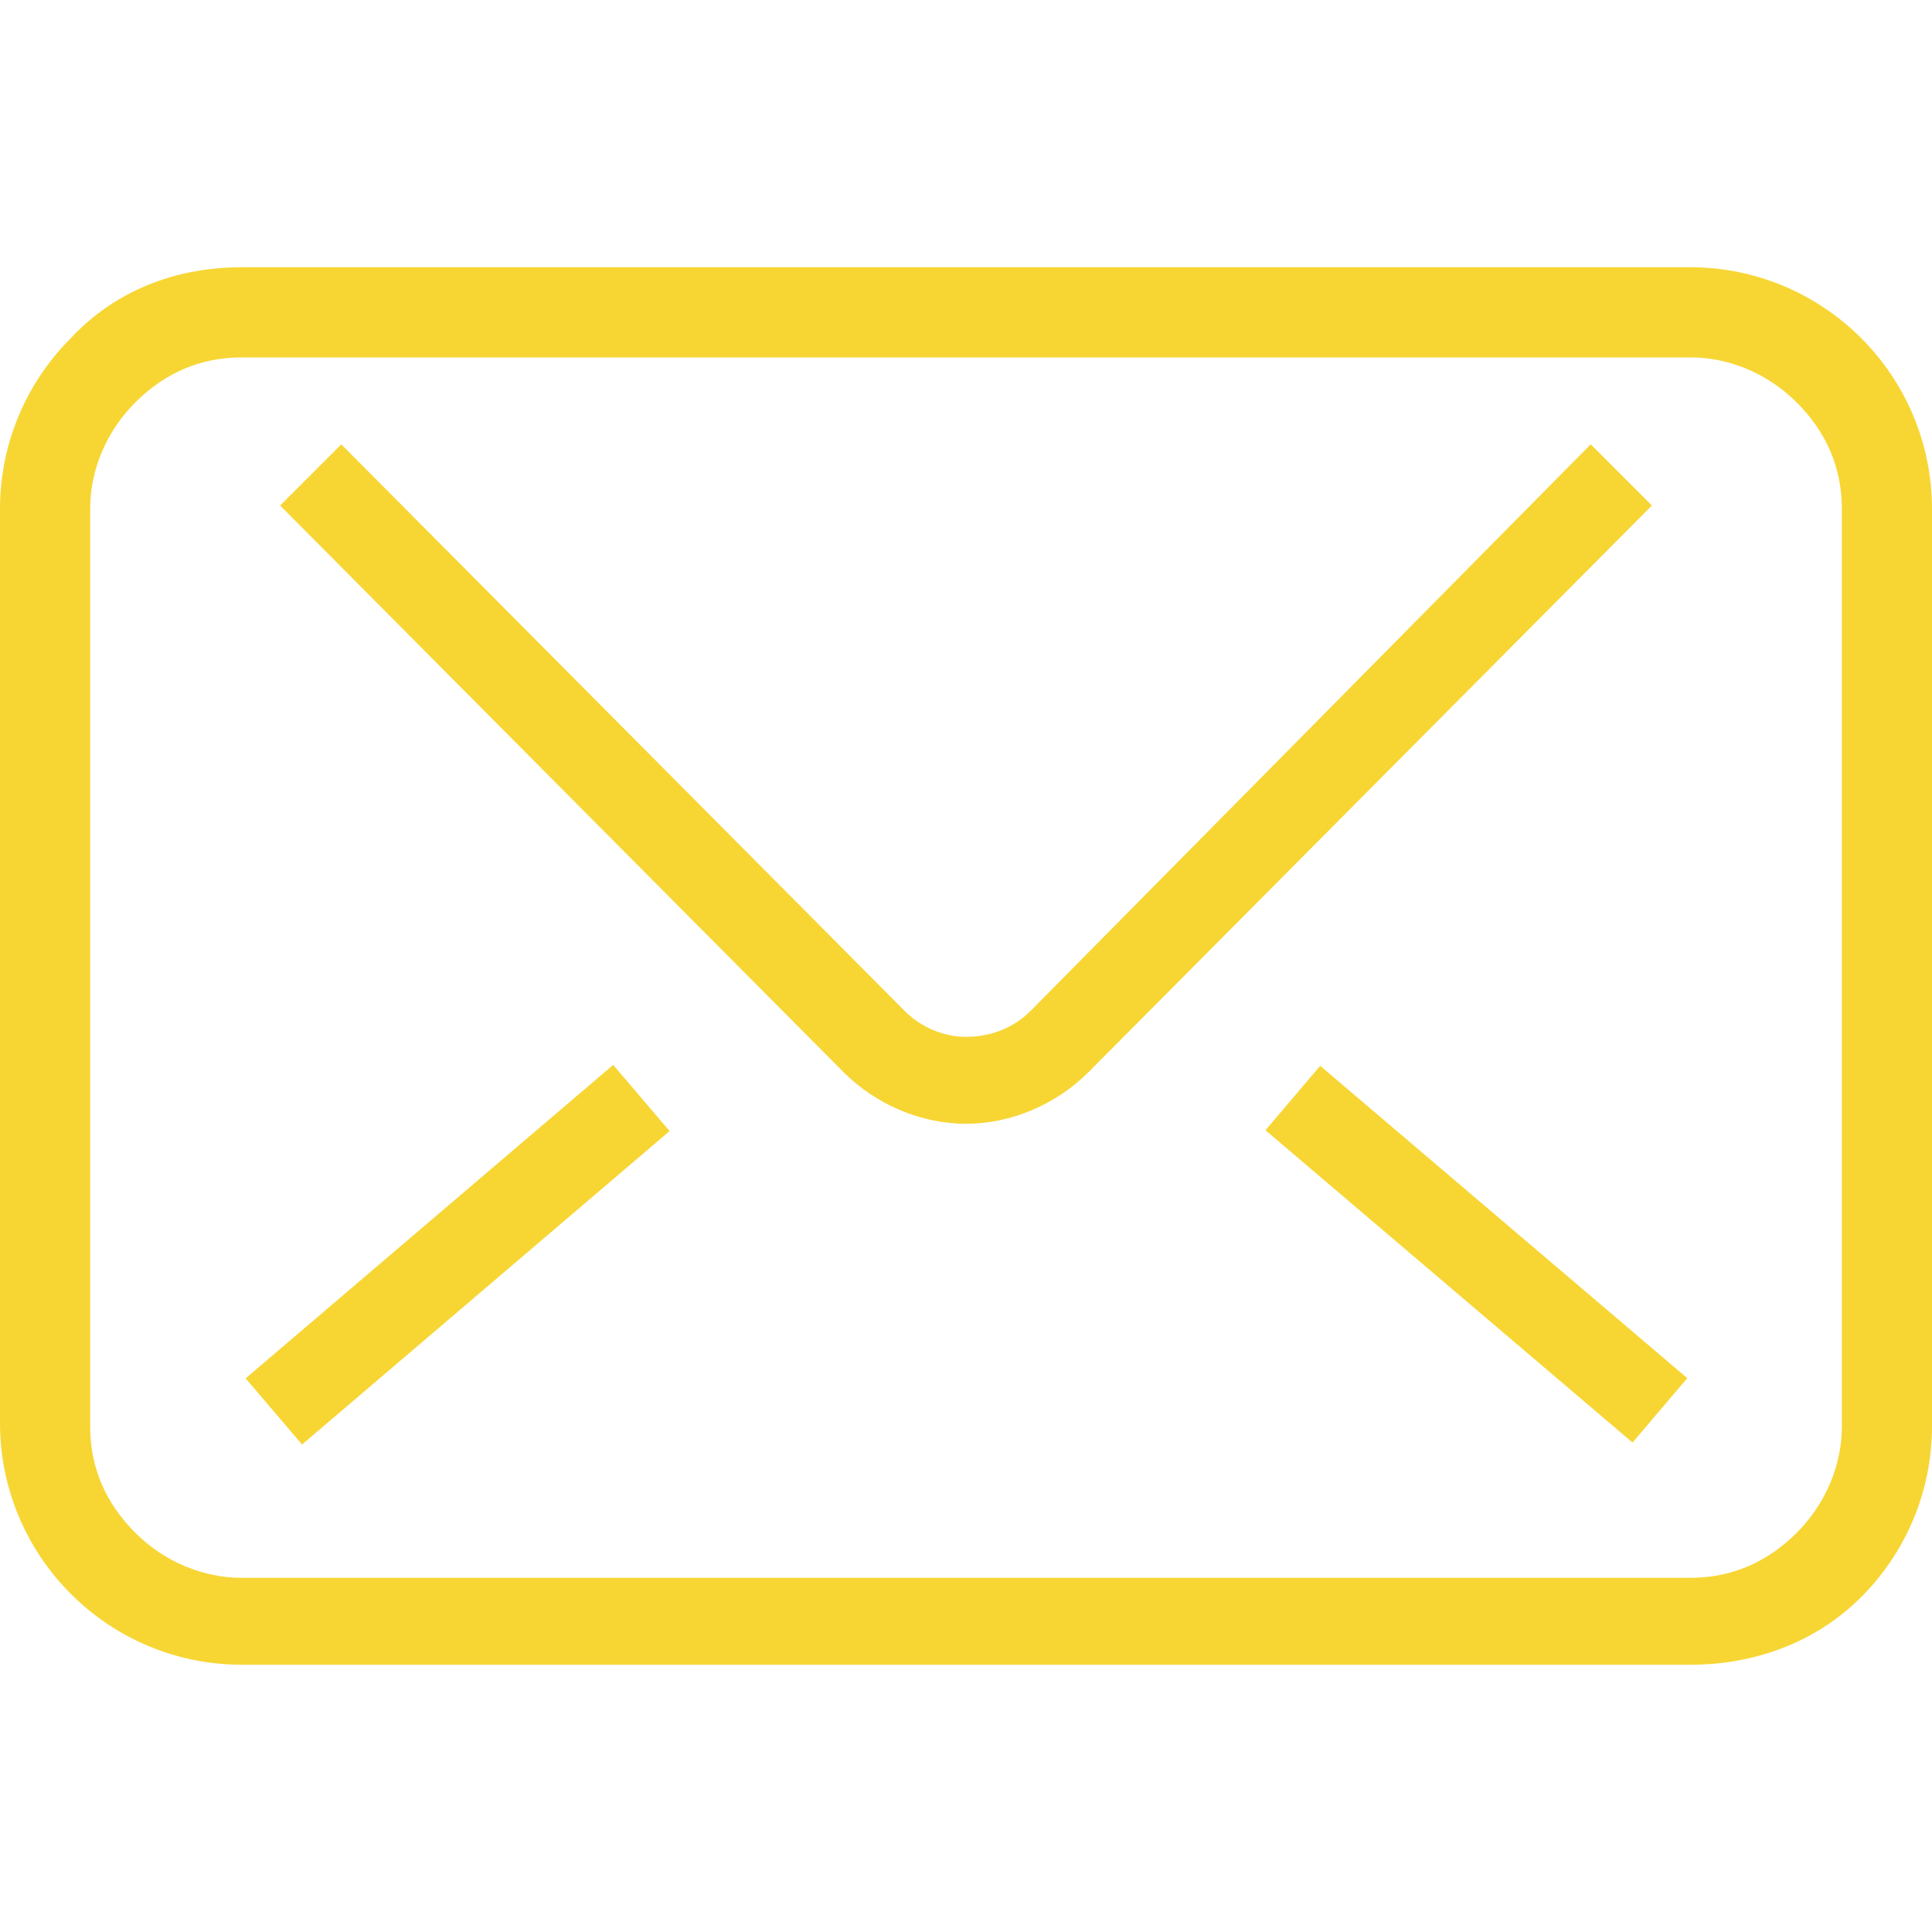
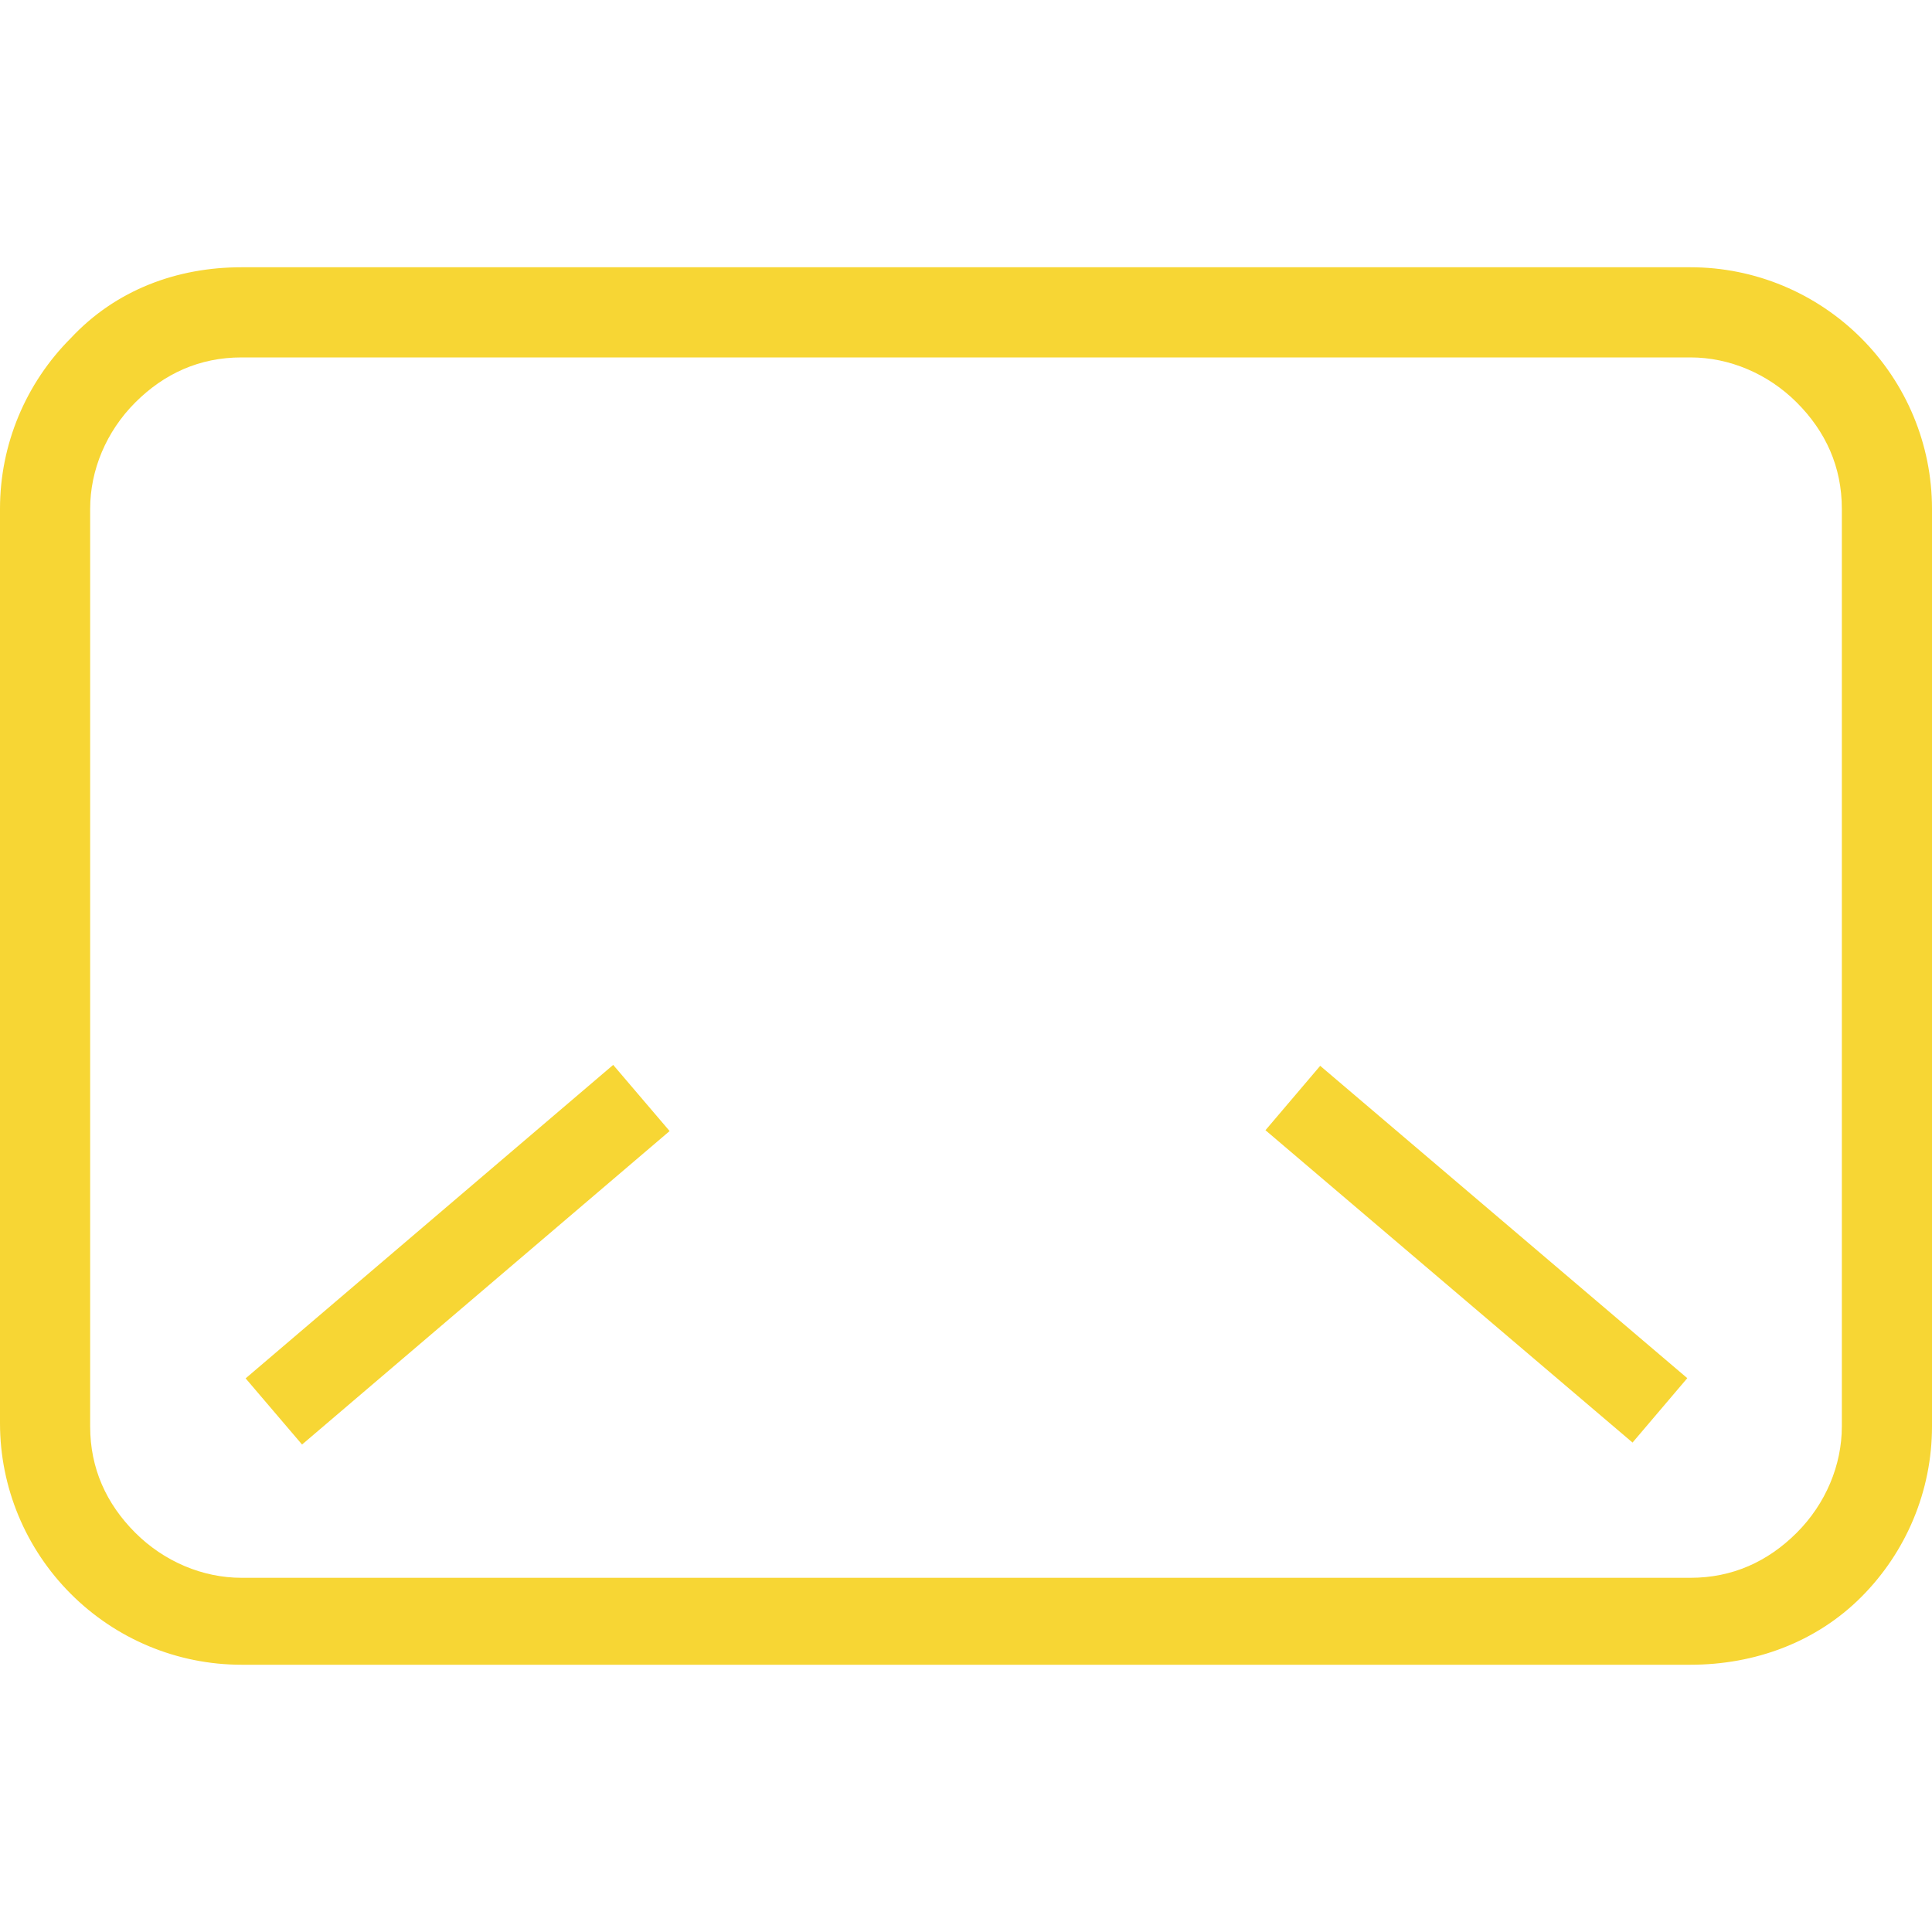
<svg xmlns="http://www.w3.org/2000/svg" version="1.1" id="レイヤー_1" x="0px" y="0px" viewBox="0 0 60 60" style="enable-background:new 0 0 60 60;" xml:space="preserve">
  <style type="text/css">
	.st0{fill:#F7D634;}
</style>
  <g>
    <g>
      <path class="st0" d="M52.5,51.7h-45c-2,0-3.9-0.8-5.3-2.2S0,46.2,0,44.2V15.8c0-2,0.8-3.9,2.2-5.3C3.6,9,5.5,8.3,7.5,8.3h45    c2,0,3.9,0.8,5.3,2.2c1.4,1.4,2.2,3.3,2.2,5.3v28.5c0,2-0.8,3.9-2.2,5.3C56.4,51,54.5,51.7,52.5,51.7z M7.5,11.1    c-1.3,0-2.4,0.5-3.3,1.4s-1.4,2.1-1.4,3.3v28.5c0,1.3,0.5,2.4,1.4,3.3C5.1,48.5,6.3,49,7.5,49h45c1.3,0,2.4-0.5,3.3-1.4    c0.9-0.9,1.4-2.1,1.4-3.3V15.8c0-1.3-0.5-2.4-1.4-3.3s-2.1-1.4-3.3-1.4H7.5z" />
    </g>
-     <path class="st0" d="M49.4,13.8L32,31.4c-0.5,0.5-1.2,0.8-2,0.8c-0.7,0-1.4-0.3-1.9-0.8l0,0L10.6,13.8l-1.9,1.9l17.5,17.6l0,0   c1,1,2.4,1.6,3.8,1.6s2.8-0.6,3.8-1.6l0,0l17.5-17.6L49.4,13.8z" />
    <polygon class="st0" points="39.3,35.1 50.7,44.8 52.4,42.8 41,33.1  " />
    <rect x="6.7" y="37.6" transform="matrix(0.761 -0.649 0.649 0.761 -21.873 18.541)" class="st0" width="15" height="2.7" />
  </g>
</svg>